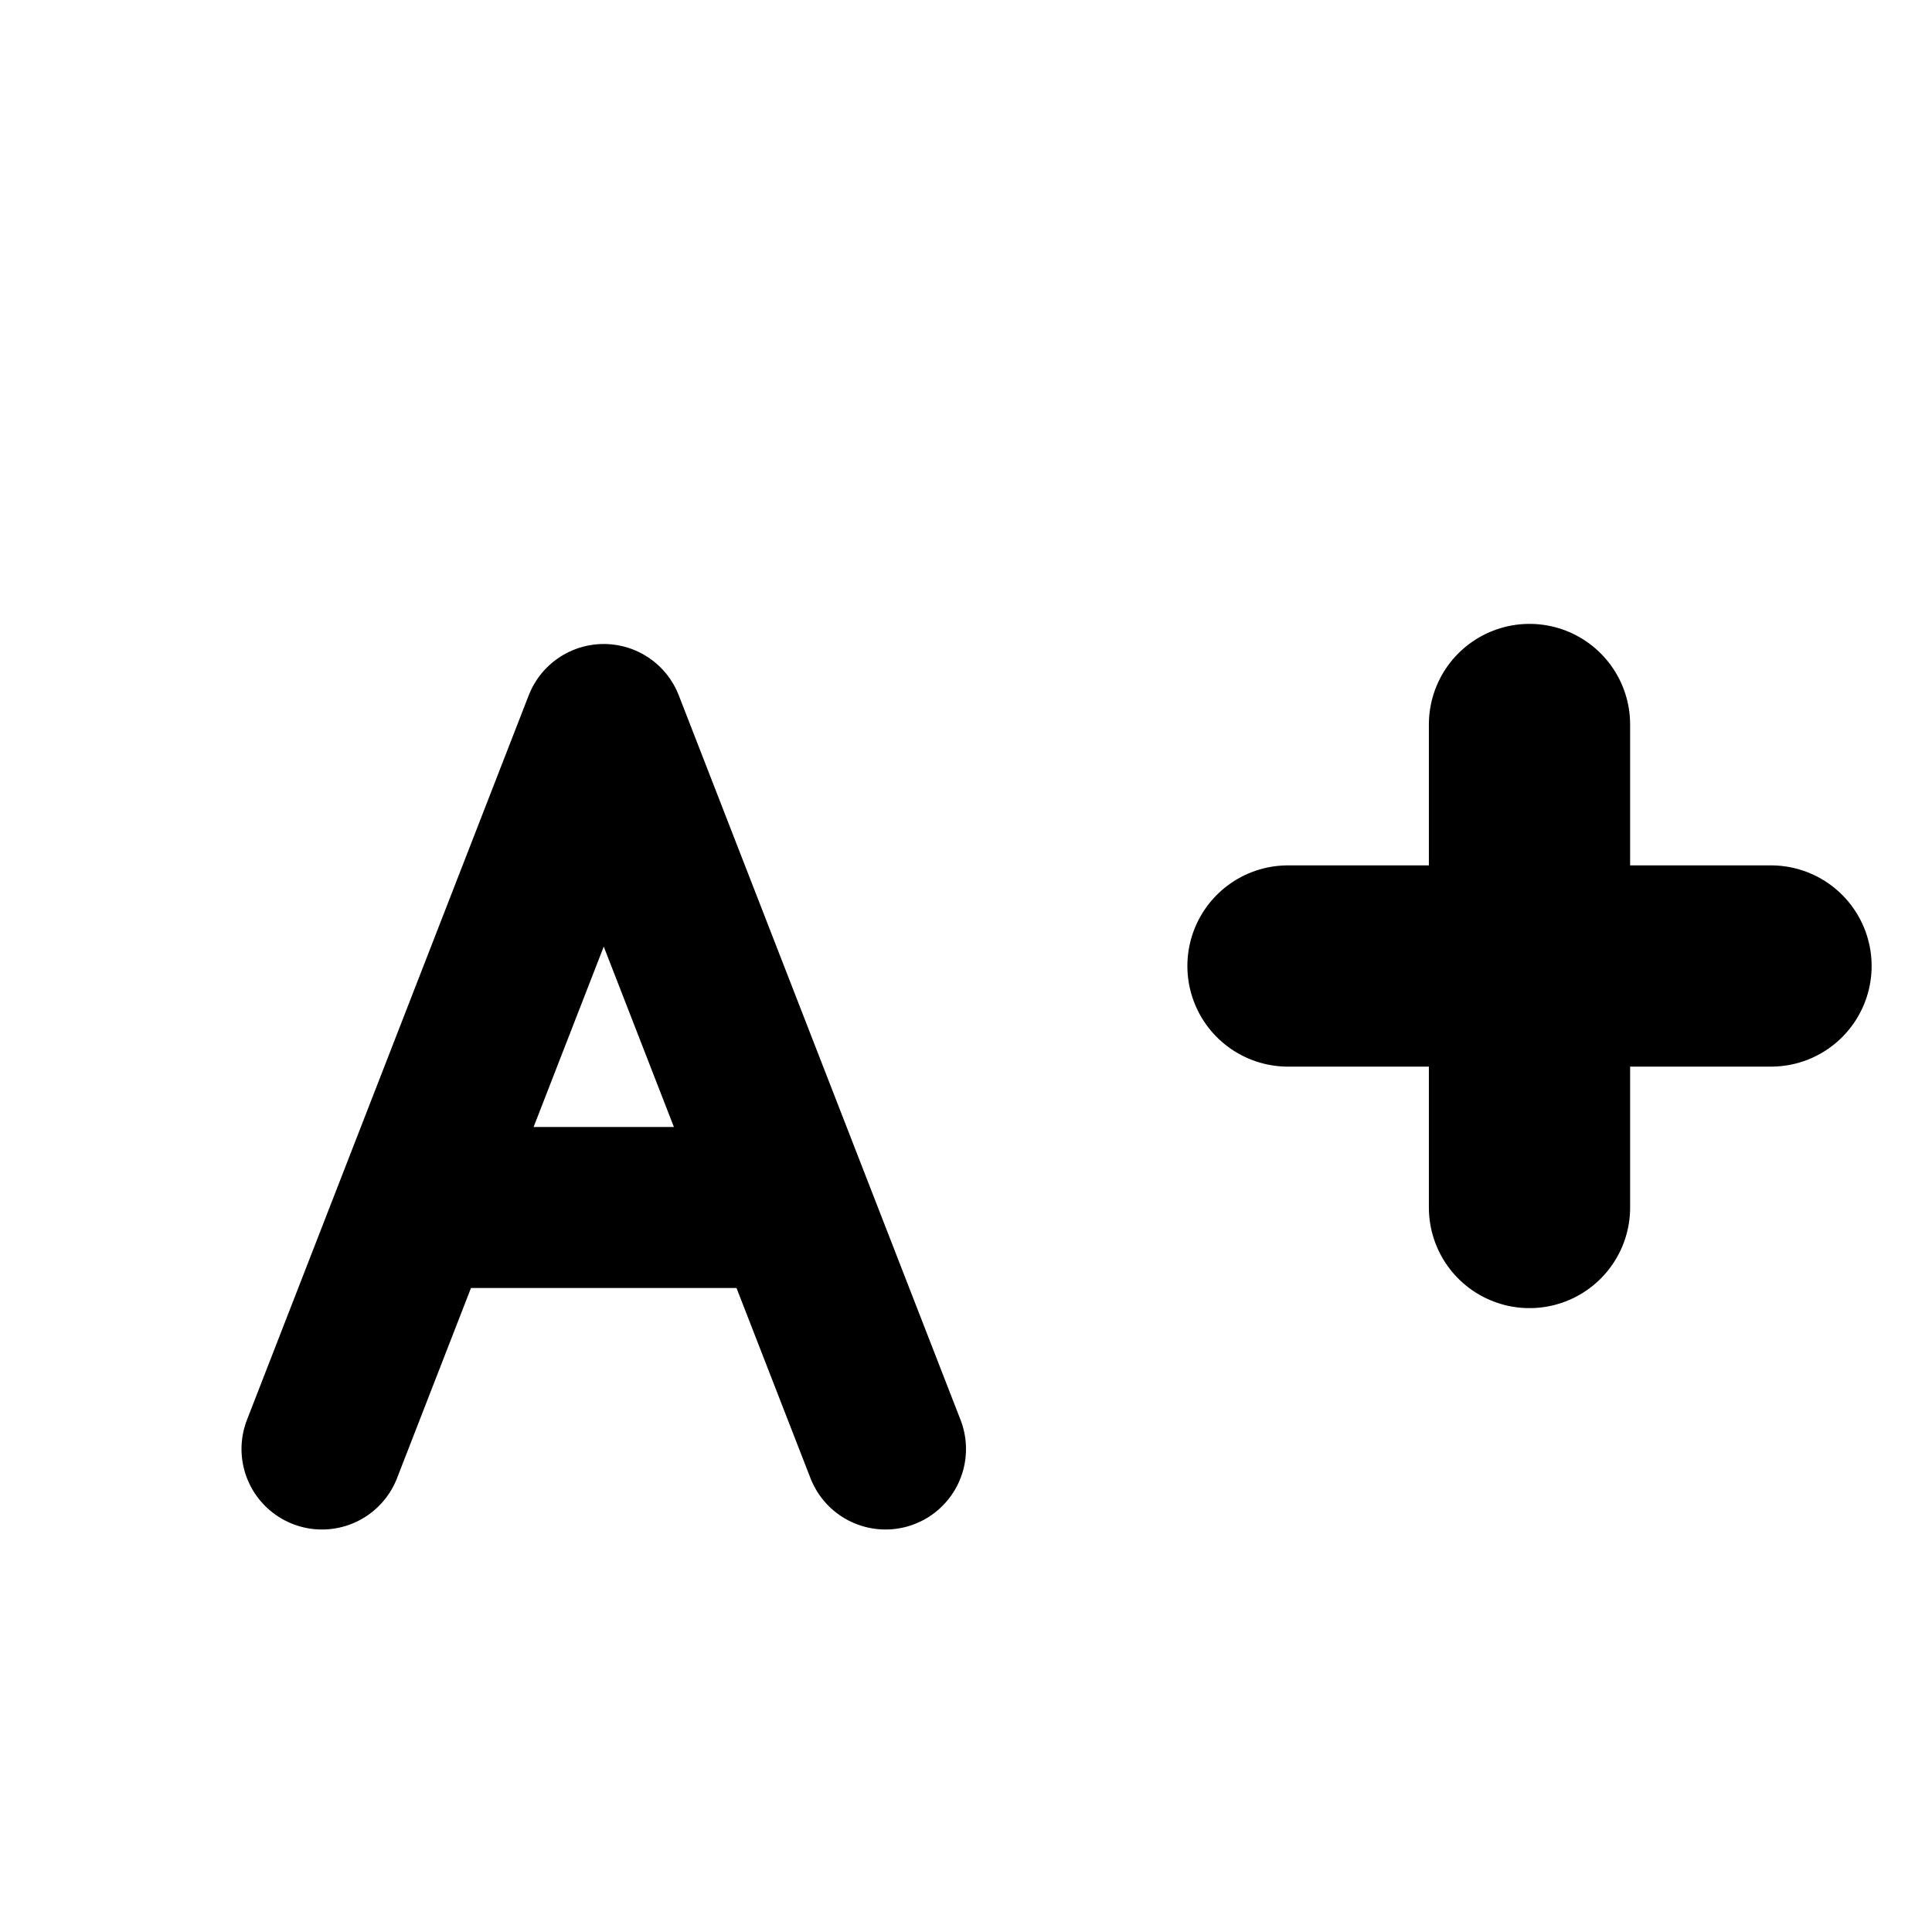
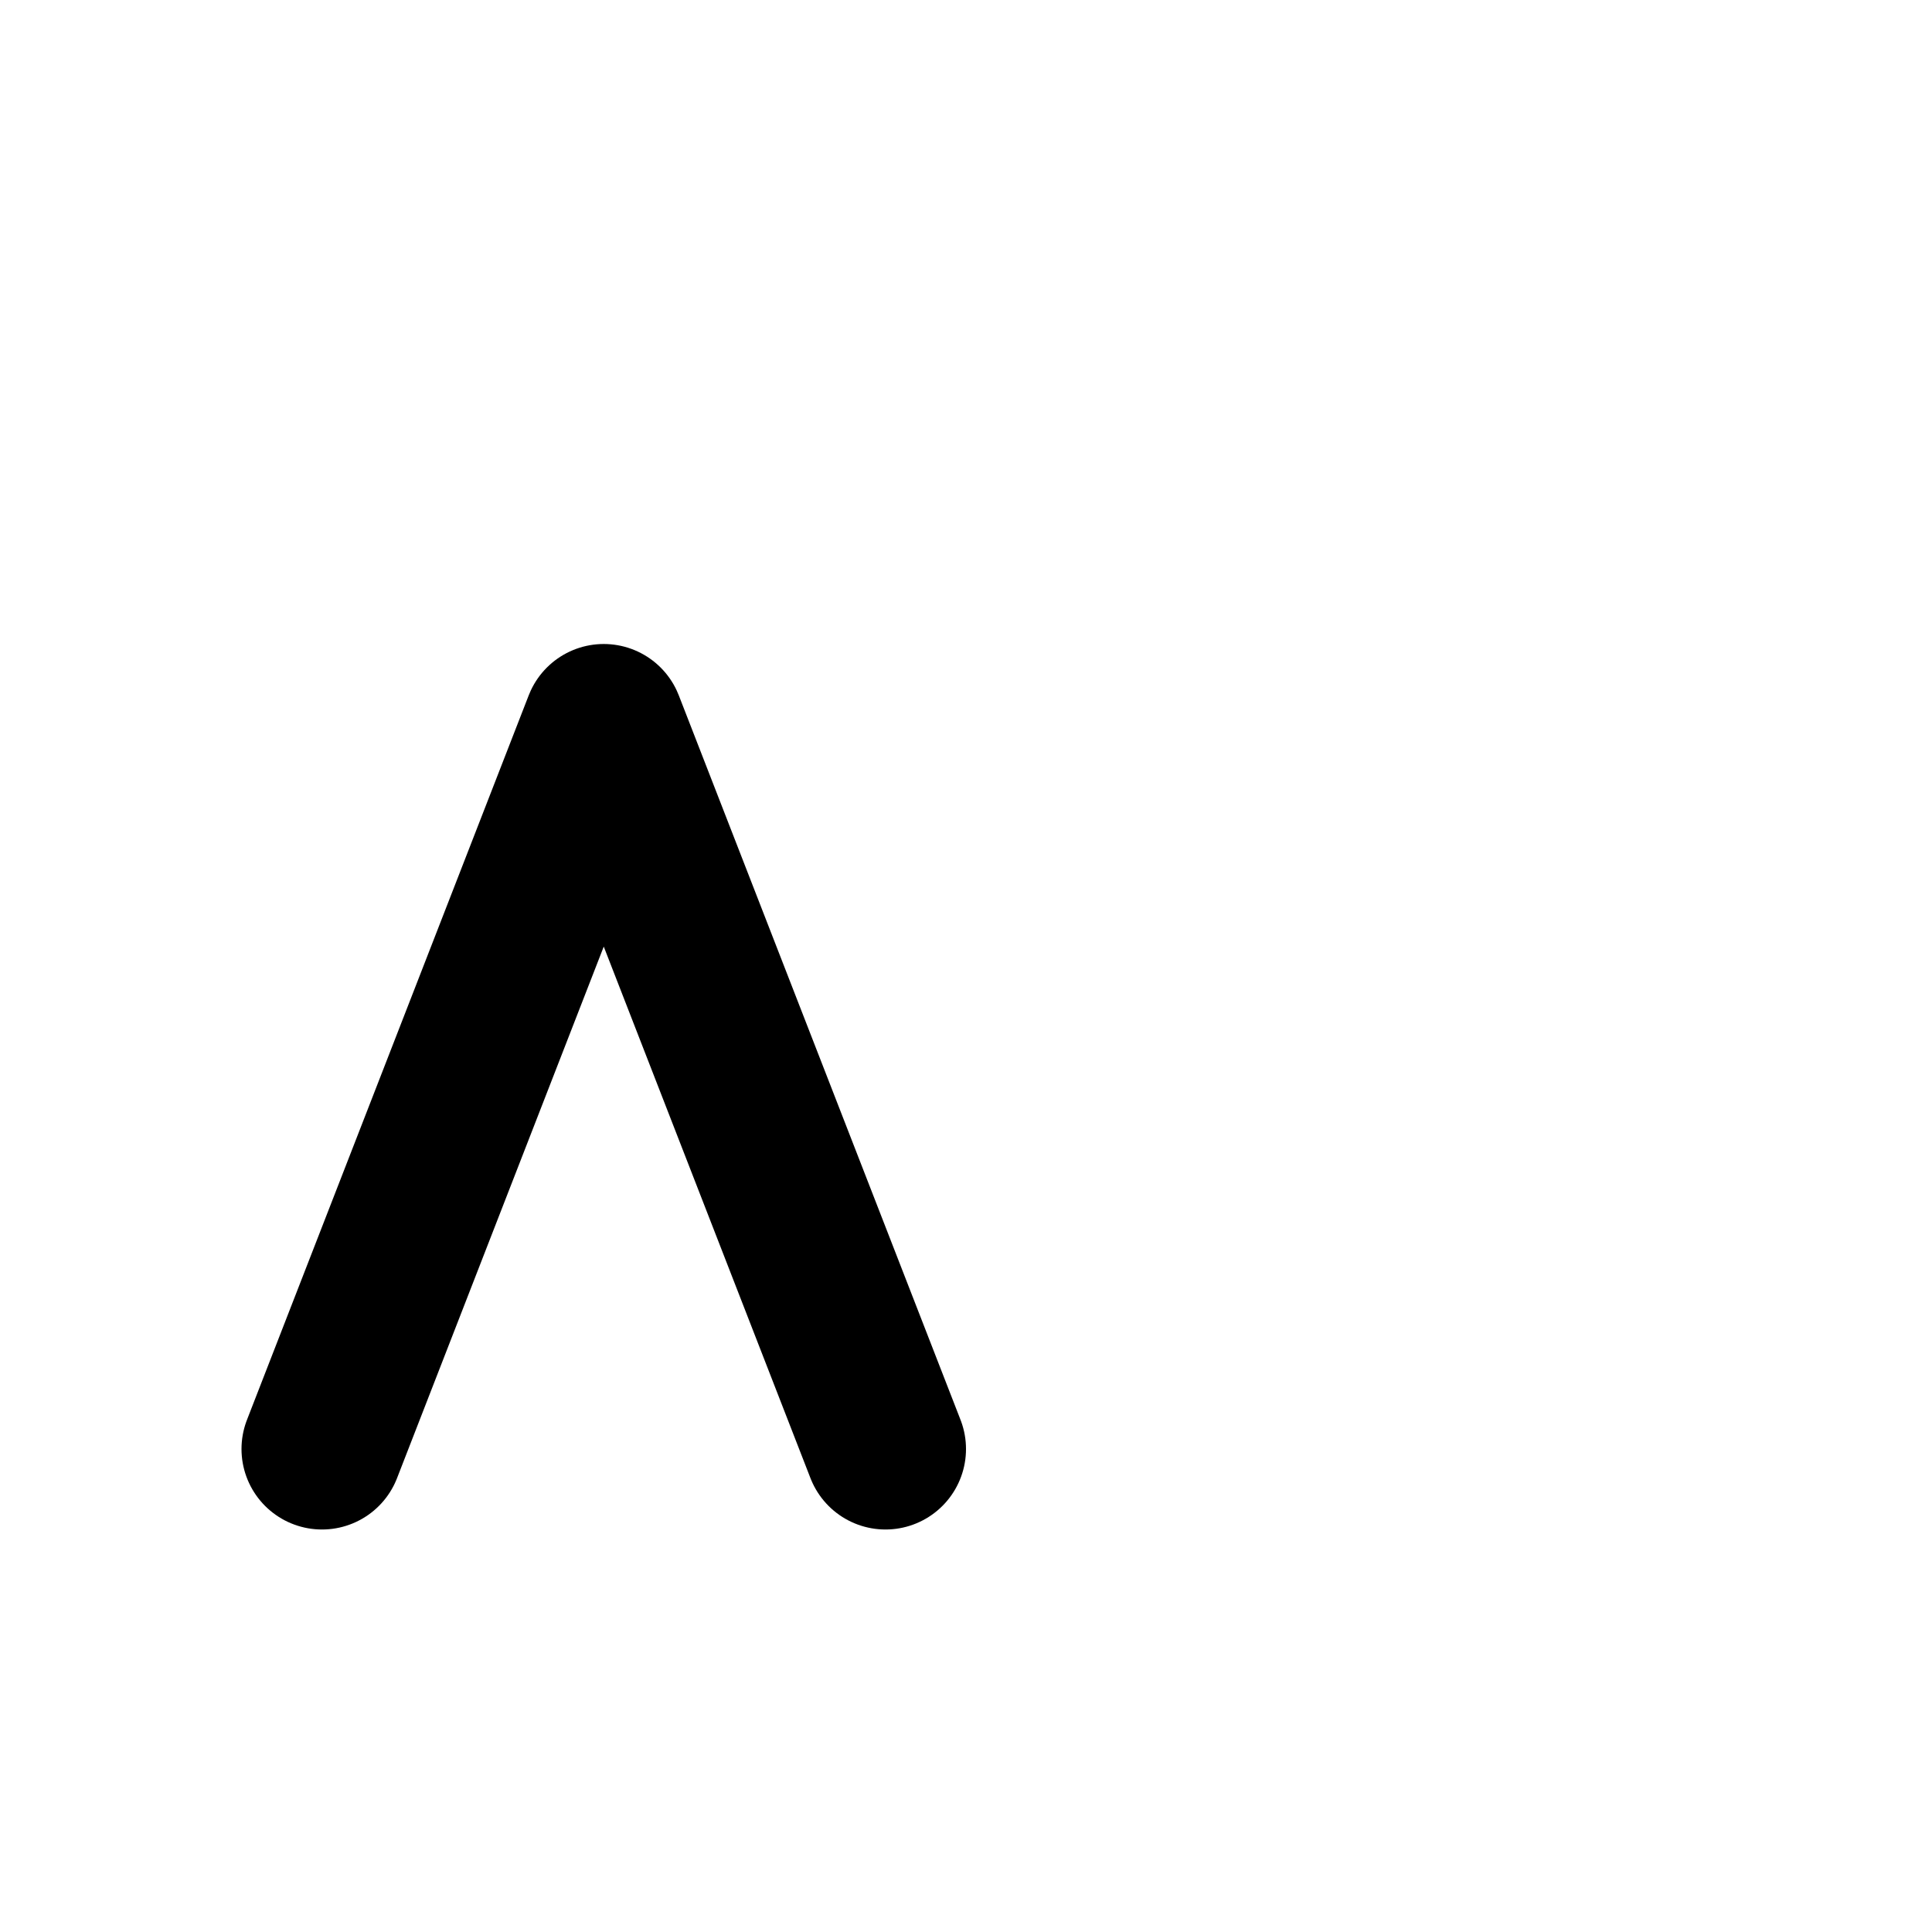
<svg xmlns="http://www.w3.org/2000/svg" width="24" height="24" viewBox="0 0 24 24" fill="none">
  <path d="M4 18L7.5 9L11 18" stroke="currentColor" stroke-width="2" stroke-linecap="round" stroke-linejoin="round" />
-   <path d="M5.5 15h4" stroke="currentColor" stroke-width="2" stroke-linecap="round" />
-   <line x1="19" y1="9" x2="19" y2="15" stroke="currentColor" stroke-width="2.5" stroke-linecap="round" />
-   <line x1="16" y1="12" x2="22" y2="12" stroke="currentColor" stroke-width="2.5" stroke-linecap="round" />
</svg>